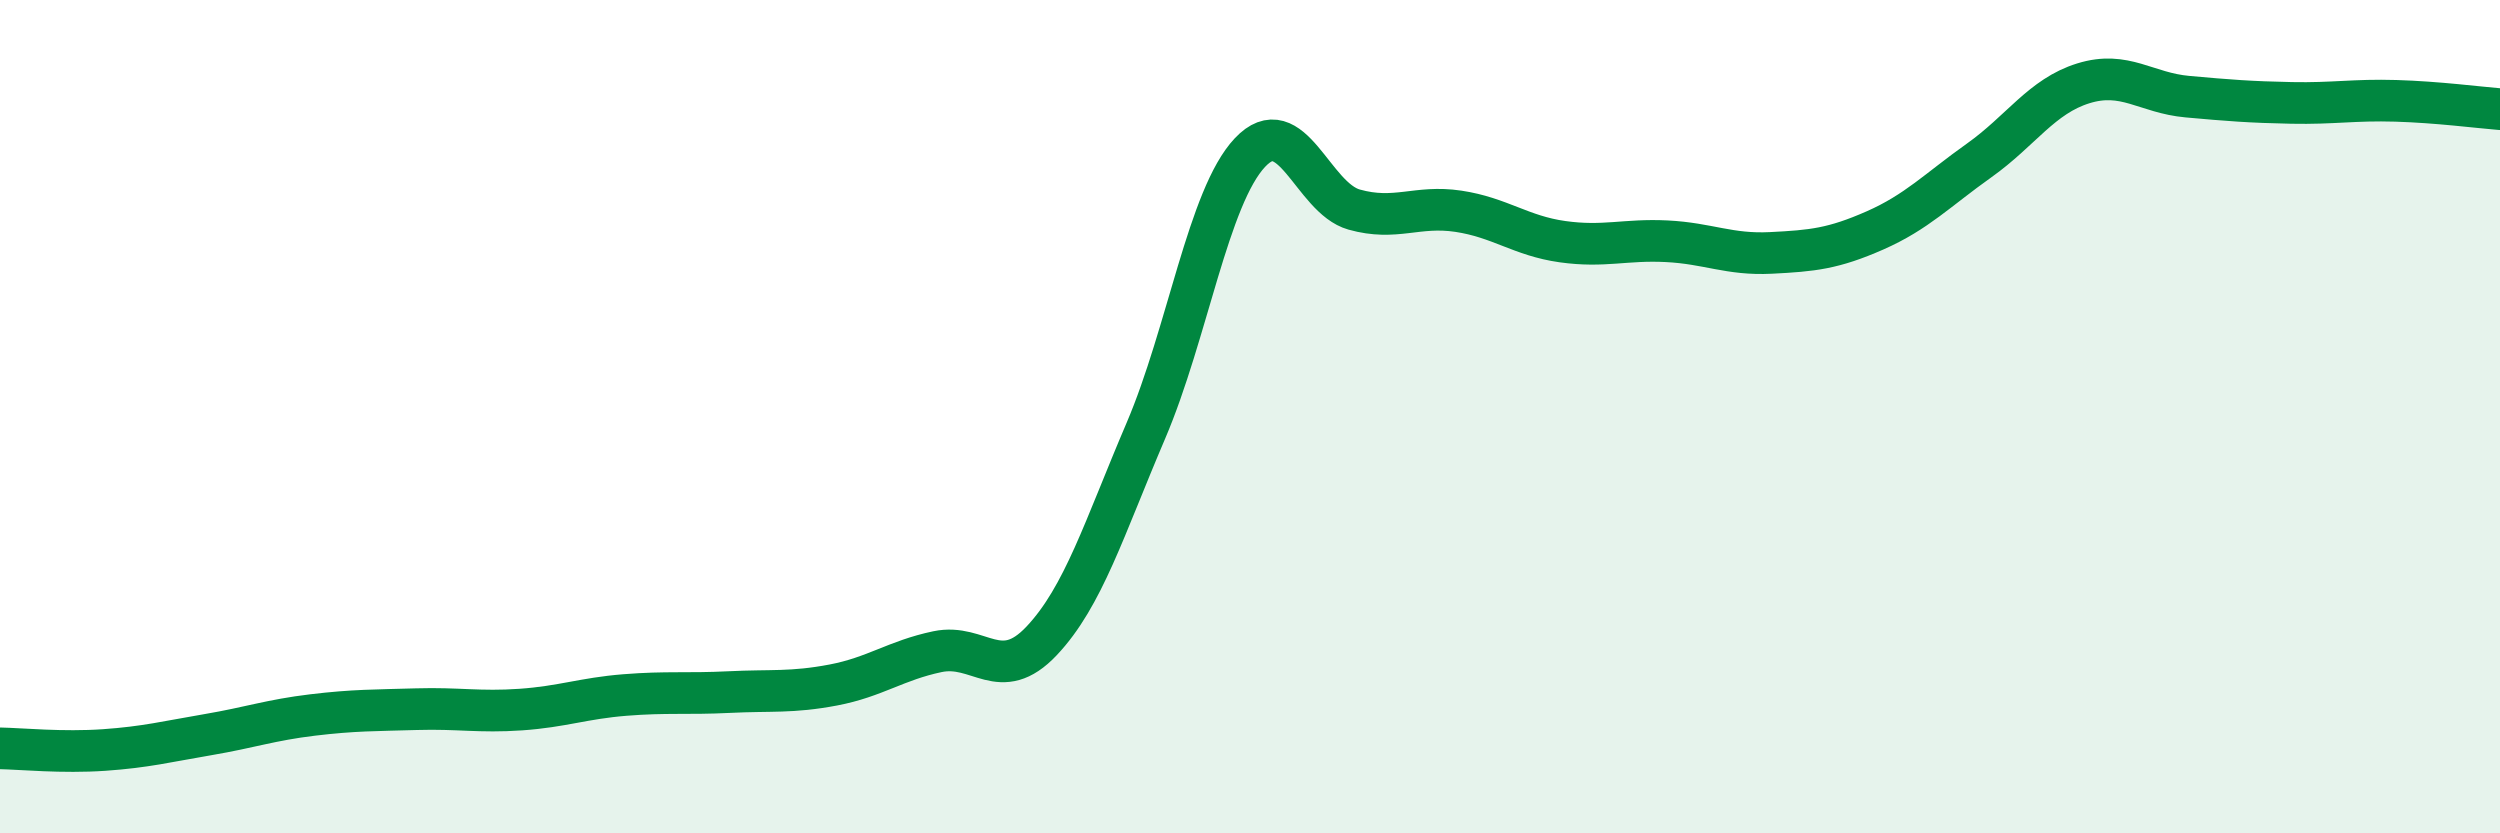
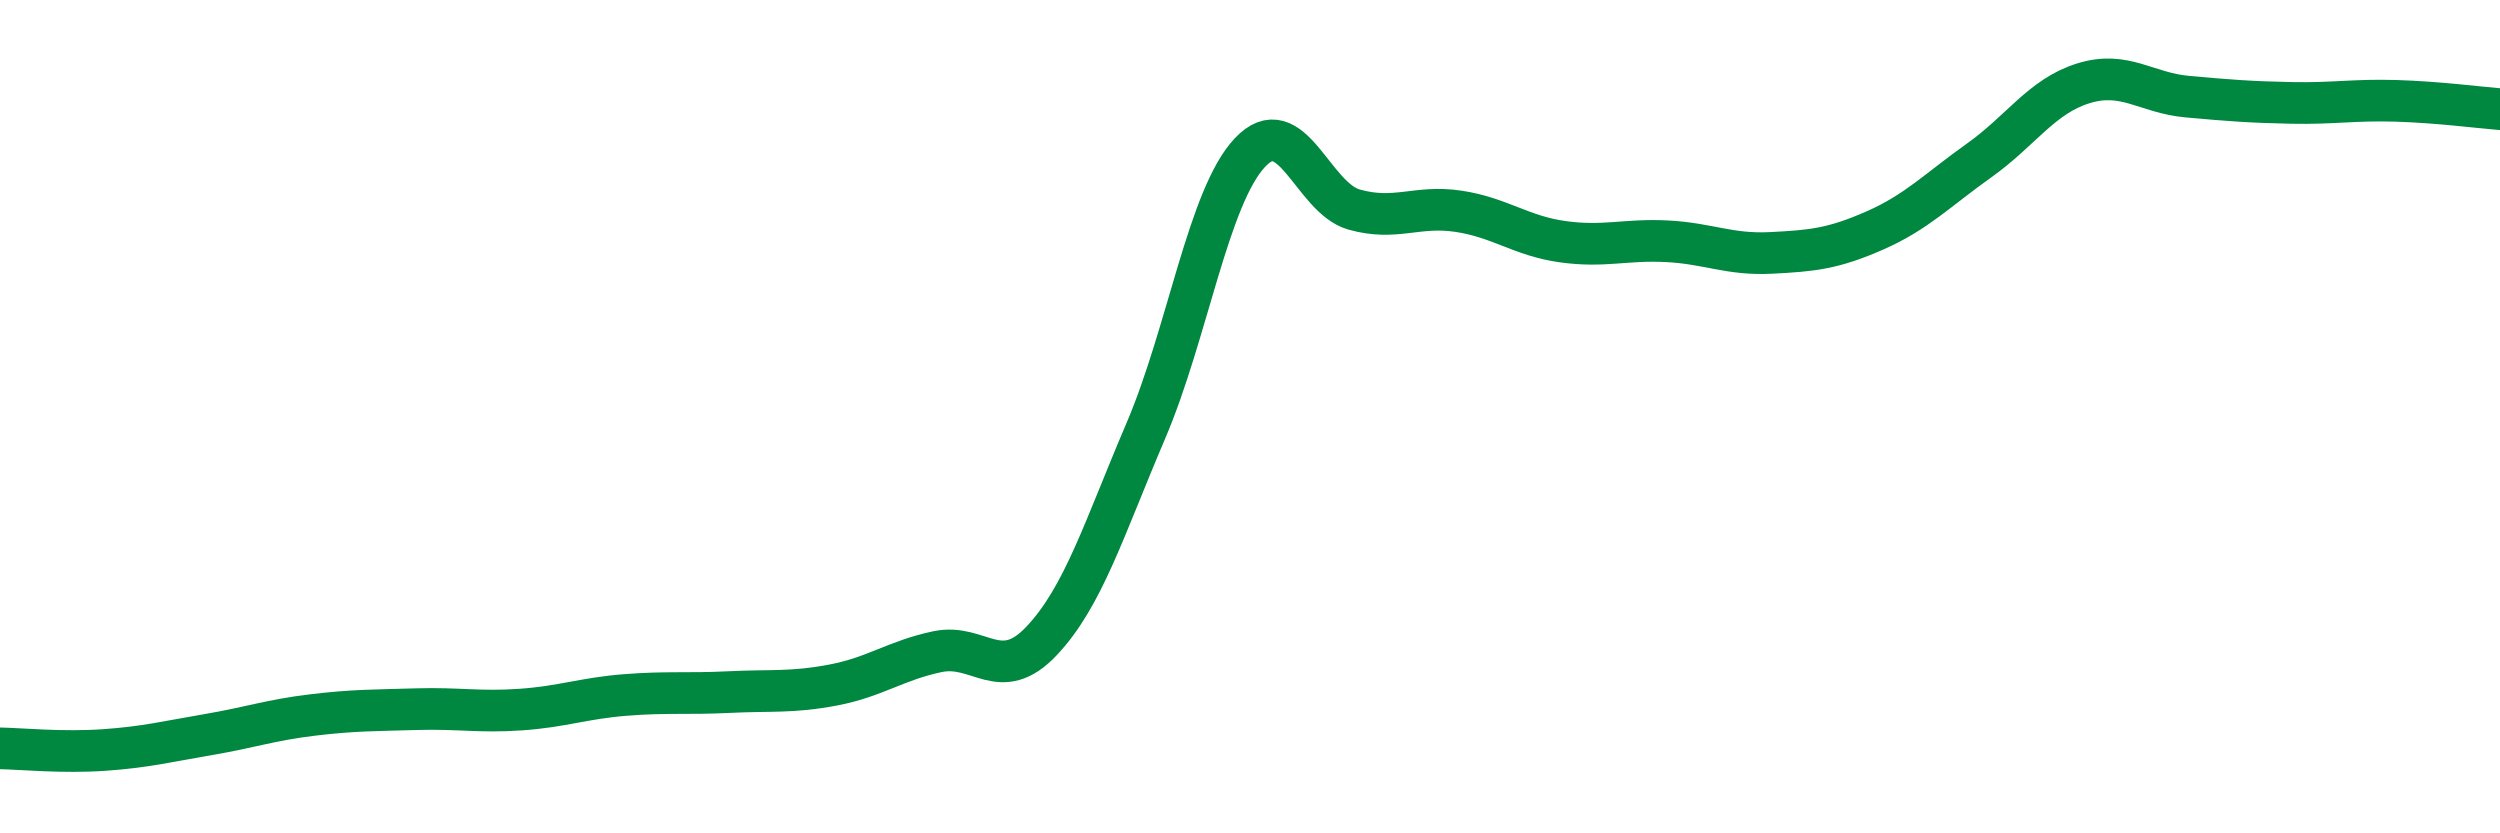
<svg xmlns="http://www.w3.org/2000/svg" width="60" height="20" viewBox="0 0 60 20">
-   <path d="M 0,17.96 C 0.5,17.97 1.5,18.07 2.5,18 C 3.5,17.93 4,17.8 5,17.63 C 6,17.46 6.5,17.28 7.5,17.16 C 8.5,17.04 9,17.05 10,17.02 C 11,16.99 11.5,17.1 12.5,17.03 C 13.5,16.96 14,16.76 15,16.68 C 16,16.6 16.5,16.66 17.5,16.61 C 18.5,16.56 19,16.63 20,16.44 C 21,16.25 21.5,15.85 22.5,15.64 C 23.5,15.43 24,16.44 25,15.38 C 26,14.32 26.5,12.68 27.5,10.34 C 28.5,8 29,4.72 30,3.66 C 31,2.6 31.5,4.75 32.5,5.03 C 33.5,5.31 34,4.92 35,5.07 C 36,5.22 36.5,5.66 37.5,5.8 C 38.5,5.94 39,5.74 40,5.79 C 41,5.84 41.5,6.12 42.5,6.07 C 43.5,6.02 44,5.97 45,5.53 C 46,5.09 46.5,4.56 47.5,3.85 C 48.5,3.14 49,2.31 50,2 C 51,1.69 51.5,2.23 52.5,2.32 C 53.5,2.41 54,2.45 55,2.47 C 56,2.49 56.5,2.39 57.5,2.42 C 58.5,2.45 59.5,2.58 60,2.62L60 20L0 20Z" fill="#008740" opacity="0.1" stroke-linecap="round" stroke-linejoin="round" />
  <path d="M 0,17.96 C 0.5,17.97 1.5,18.07 2.5,18 C 3.5,17.93 4,17.8 5,17.63 C 6,17.46 6.5,17.28 7.5,17.16 C 8.5,17.04 9,17.05 10,17.02 C 11,16.99 11.5,17.1 12.5,17.03 C 13.5,16.96 14,16.76 15,16.68 C 16,16.6 16.5,16.66 17.5,16.61 C 18.5,16.56 19,16.63 20,16.44 C 21,16.25 21.5,15.85 22.5,15.64 C 23.5,15.43 24,16.44 25,15.38 C 26,14.32 26.5,12.68 27.5,10.34 C 28.5,8 29,4.72 30,3.66 C 31,2.6 31.5,4.75 32.5,5.03 C 33.5,5.31 34,4.92 35,5.07 C 36,5.22 36.5,5.66 37.5,5.8 C 38.5,5.94 39,5.74 40,5.79 C 41,5.84 41.5,6.12 42.5,6.07 C 43.5,6.02 44,5.97 45,5.53 C 46,5.09 46.5,4.56 47.5,3.85 C 48.5,3.14 49,2.31 50,2 C 51,1.69 51.5,2.23 52.5,2.32 C 53.5,2.41 54,2.45 55,2.47 C 56,2.49 56.5,2.39 57.5,2.42 C 58.5,2.45 59.5,2.58 60,2.62" stroke="#008740" stroke-width="1" fill="none" stroke-linecap="round" stroke-linejoin="round" />
</svg>